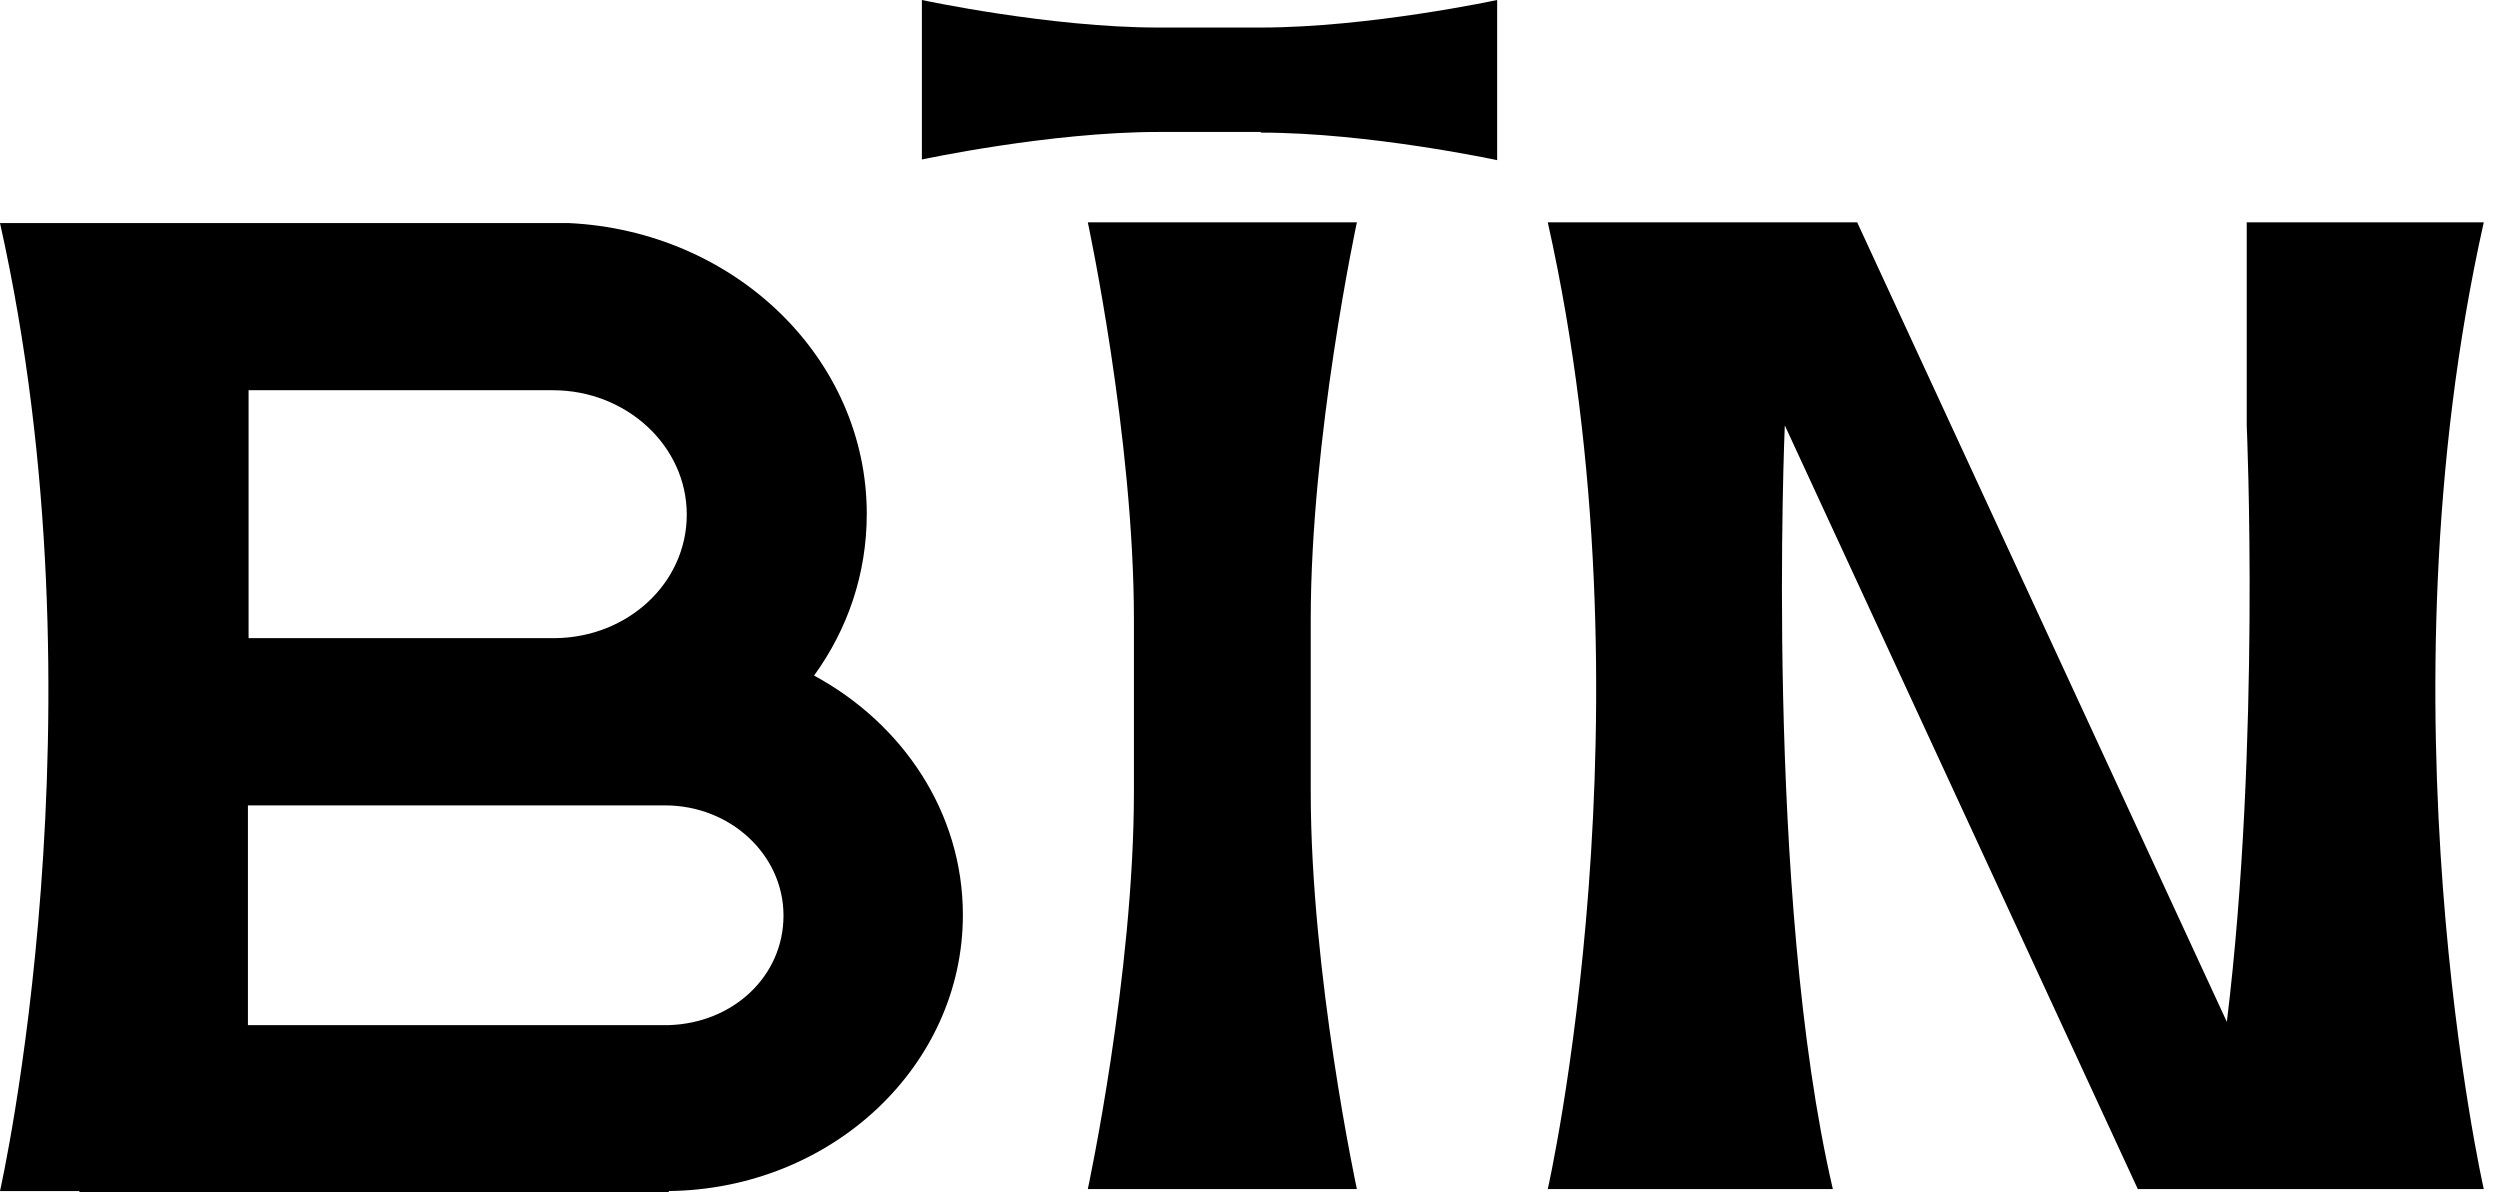
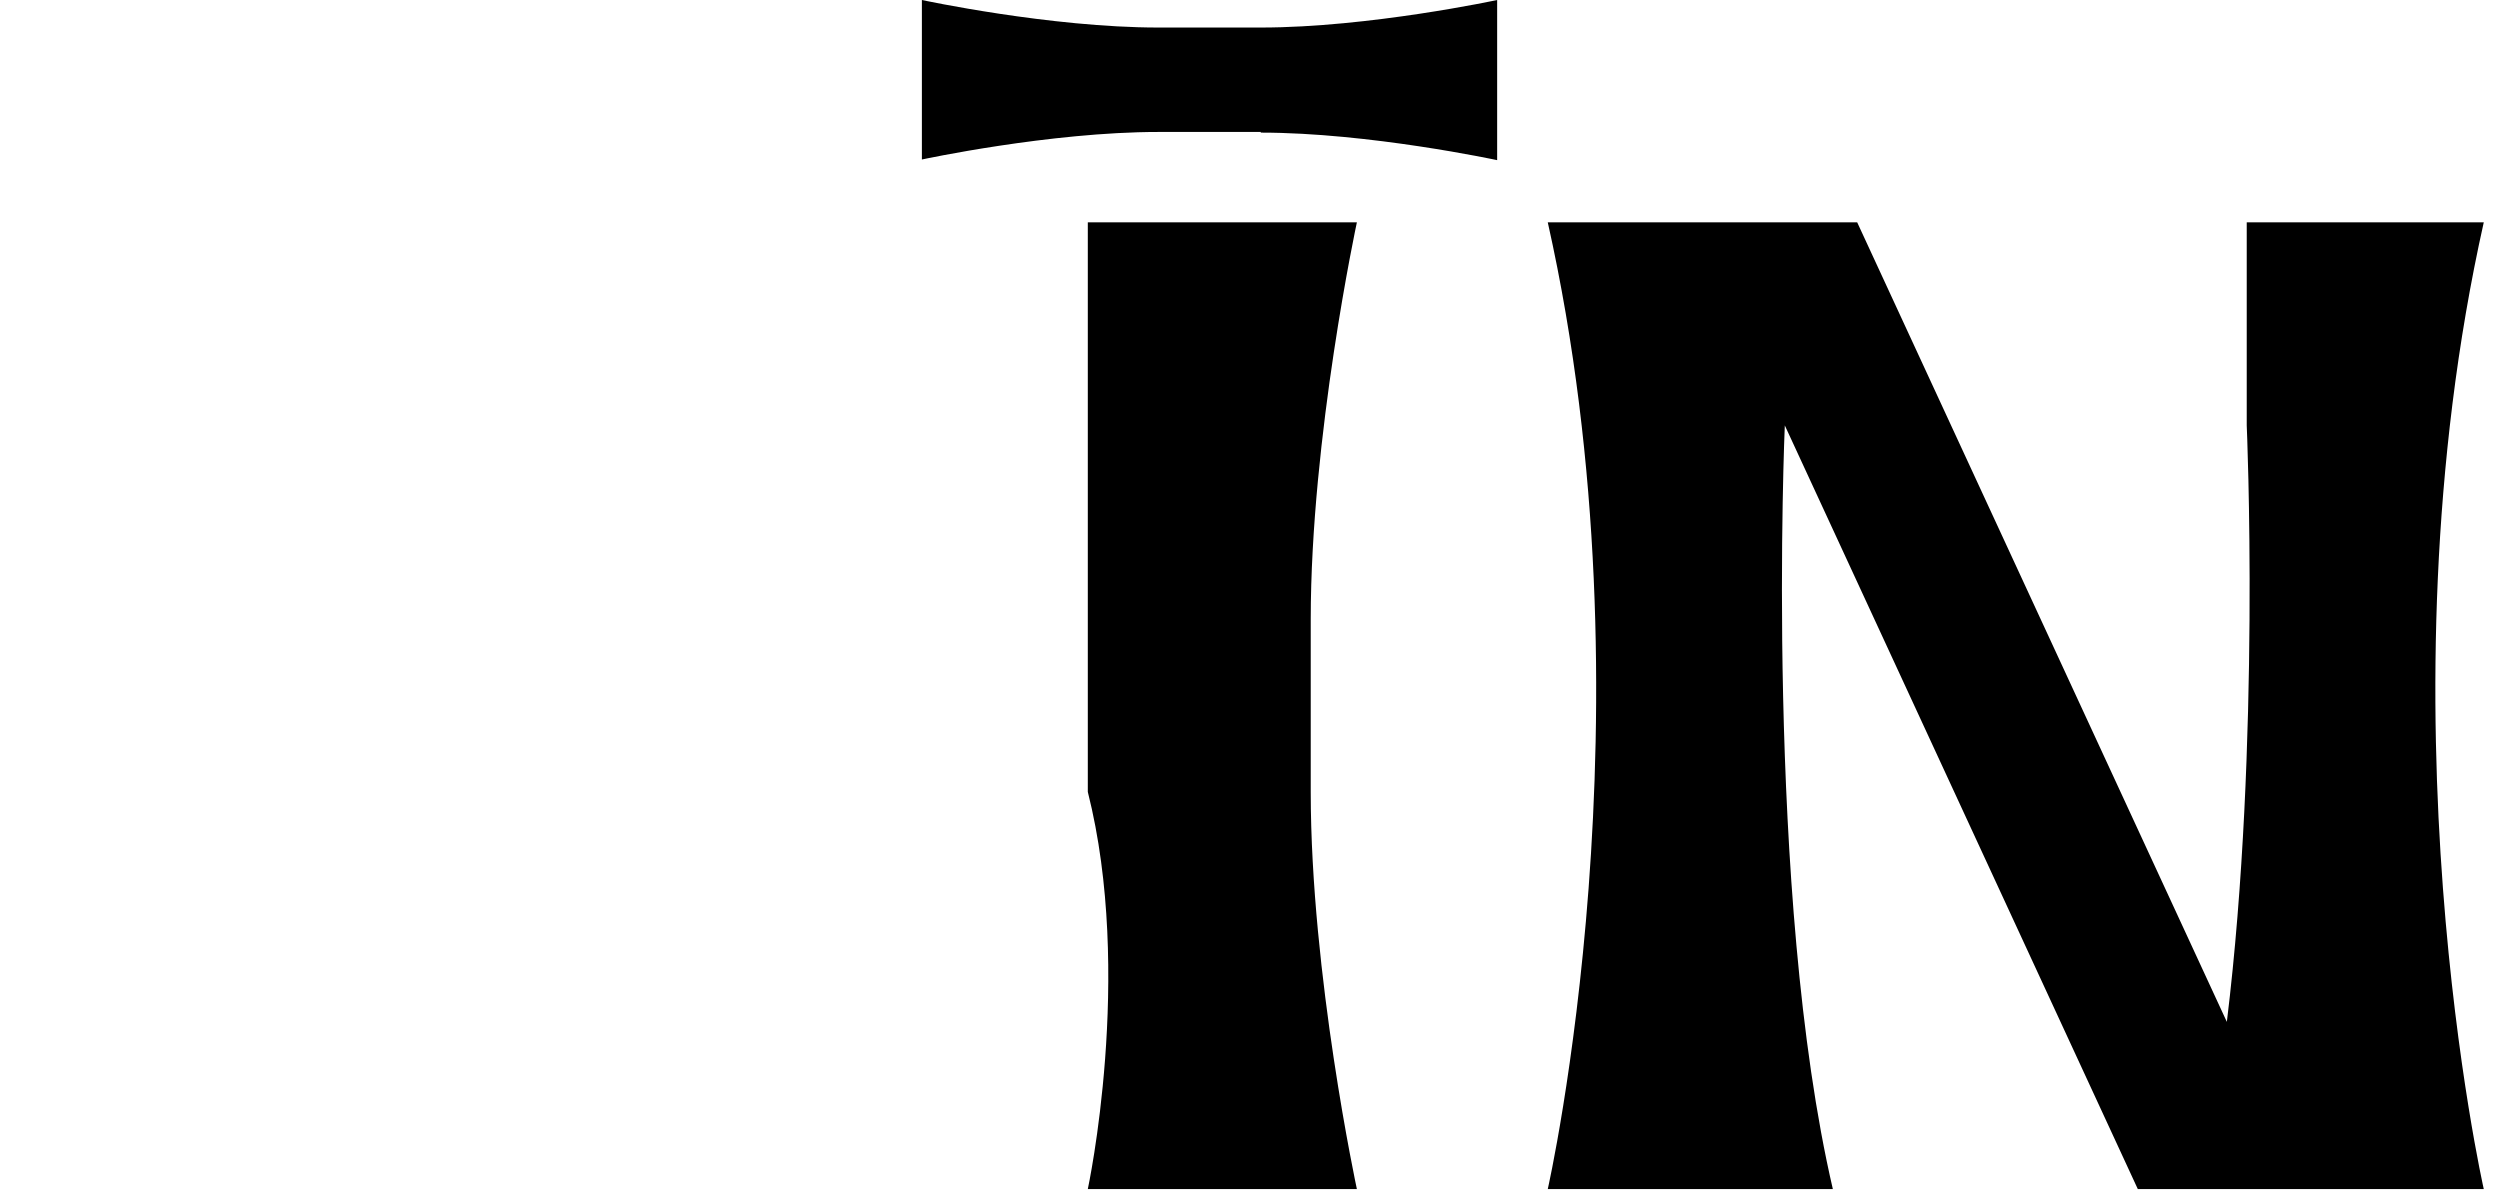
<svg xmlns="http://www.w3.org/2000/svg" width="65" height="31" viewBox="0 0 65 31" fill="none">
  <path d="M64.578 5.781H58.415V11.061C58.415 11.061 58.781 19.356 57.898 26.569L48.287 5.781H40.242C43.074 18.424 40.242 30.916 40.242 30.916H47.654C45.872 23.254 46.405 11.061 46.405 11.061L55.583 30.916H64.578C64.578 30.916 61.746 18.424 64.578 5.781Z" fill="black" />
-   <path d="M34.079 16.108C34.079 11.361 35.279 5.781 35.279 5.781H28.283C28.283 5.781 29.482 11.361 29.482 16.108V20.589C29.482 25.336 28.283 30.916 28.283 30.916H35.279C35.279 30.916 34.079 25.336 34.079 20.589V16.108Z" fill="black" />
-   <path d="M21.171 17.558C22.037 16.359 22.536 14.927 22.536 13.361C22.536 9.313 19.105 5.999 14.774 5.799H6.446H0C2.832 18.458 0 30.967 0 30.967H2.065V31H6.429H17.39V30.967C21.62 30.917 25.035 27.719 25.035 23.788C25.035 21.123 23.469 18.808 21.154 17.558H21.171ZM14.375 10.146C16.29 10.146 17.856 11.595 17.856 13.378C17.856 15.16 16.323 16.576 14.425 16.592H6.463V10.146H14.375ZM17.406 26.653H6.446V20.94H14.358H17.29C18.989 20.94 20.371 22.222 20.371 23.805C20.371 25.387 19.055 26.603 17.39 26.653H17.406Z" fill="black" />
+   <path d="M34.079 16.108C34.079 11.361 35.279 5.781 35.279 5.781H28.283V20.589C29.482 25.336 28.283 30.916 28.283 30.916H35.279C35.279 30.916 34.079 25.336 34.079 20.589V16.108Z" fill="black" />
  <path d="M32.78 3.448C35.595 3.448 38.926 4.164 38.926 4.164V2.099V0C38.926 0 35.595 0.716 32.78 0.716H30.115C27.3 0.716 23.969 0 23.969 0V2.065V4.147C23.969 4.147 27.3 3.431 30.115 3.431H32.78V3.448Z" fill="black" />
</svg>